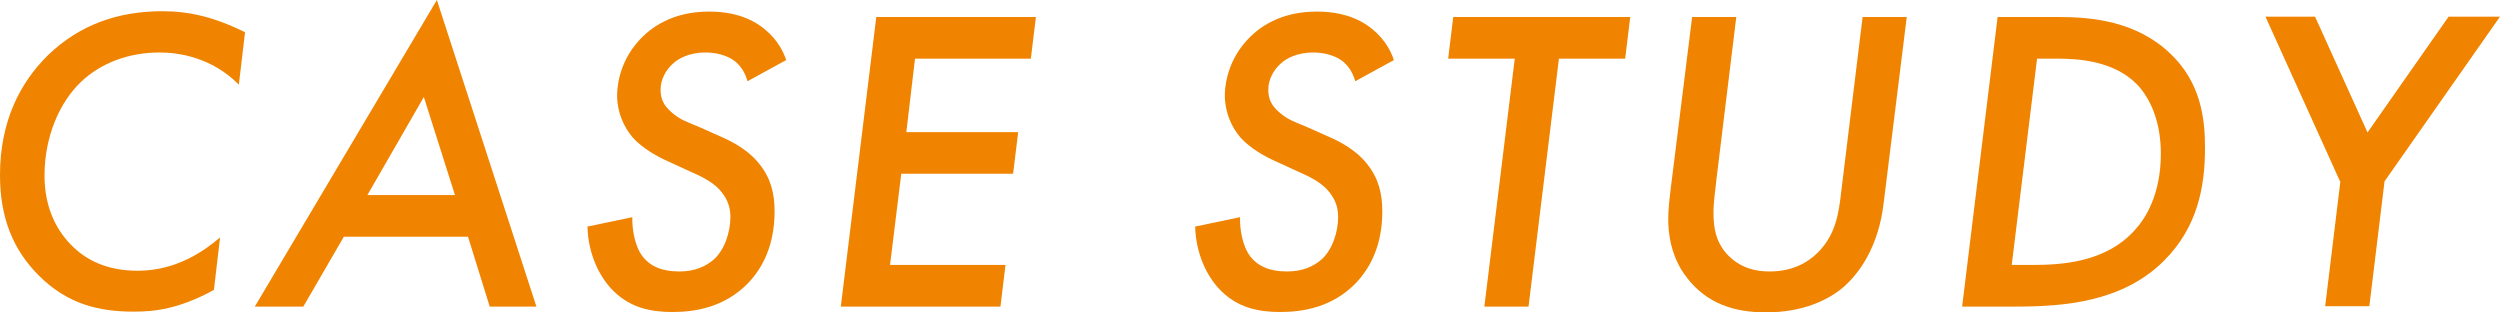
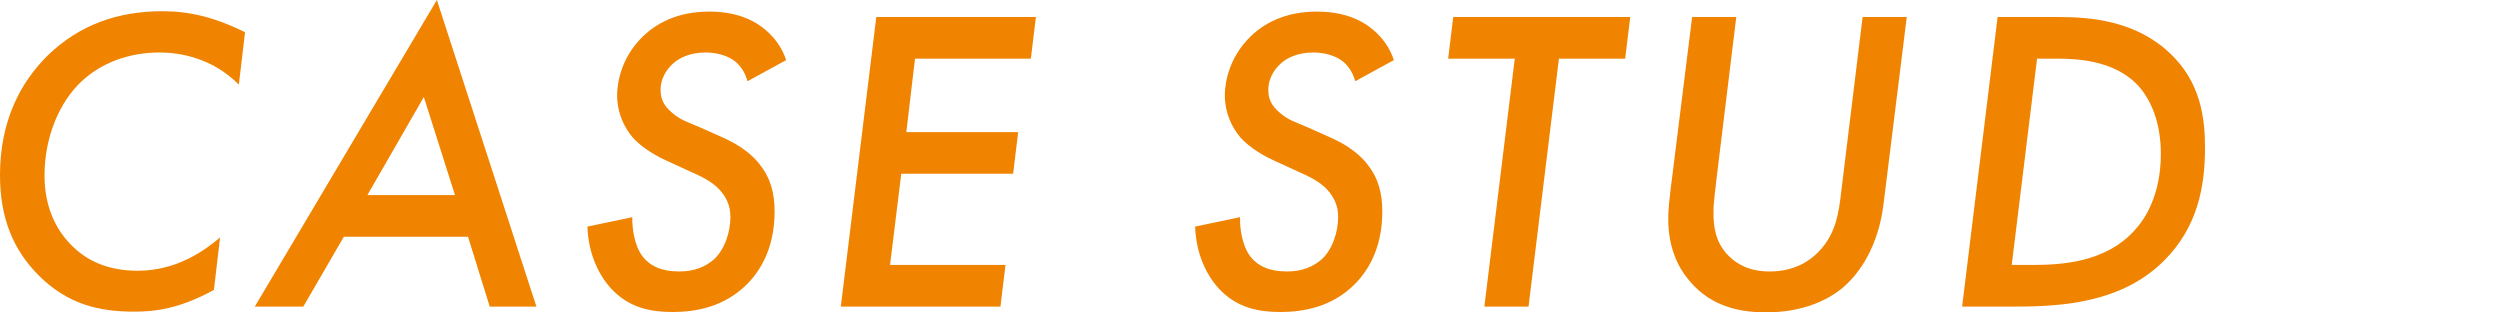
<svg xmlns="http://www.w3.org/2000/svg" id="_レイヤー_2" data-name="レイヤー 2" width="69.07" height="8.62" viewBox="0 0 69.07 8.62">
  <defs>
    <style>
      .cls-1 {
        fill: #f08300;
        stroke-width: 0px;
      }
    </style>
  </defs>
  <g id="Header_Footer" data-name="Header&amp;amp;Footer">
    <g>
      <path class="cls-1" d="m6.6,2.34c-.75-.76-1.67-.89-2.19-.89-.84,0-1.61.28-2.17.81-.59.56-1.01,1.51-1.01,2.59,0,.86.31,1.47.7,1.88.46.49,1.07.75,1.88.75,1.07,0,1.85-.56,2.27-.92l-.17,1.45c-.97.53-1.64.6-2.21.6-.96,0-1.83-.2-2.63-1-.7-.7-1.07-1.58-1.07-2.77,0-1.48.55-2.55,1.32-3.31.88-.85,1.94-1.22,3.17-1.22.73,0,1.43.16,2.28.58l-.17,1.44Z" />
      <path class="cls-1" d="m12.92,6.54h-3.42l-1.12,1.93h-1.34L12.07,0l2.75,8.47h-1.29l-.6-1.93Zm-.35-1.15l-.86-2.71-1.56,2.71h2.42Z" />
      <path class="cls-1" d="m20.65,2.24c-.06-.23-.19-.43-.36-.56-.23-.17-.55-.23-.79-.23-.47,0-.76.17-.91.31-.19.17-.34.43-.34.72s.12.46.29.61c.25.23.48.29.78.42l.65.29c.52.23.83.5,1.01.73.32.4.42.82.42,1.31,0,.92-.32,1.55-.73,1.98-.65.67-1.46.8-2.09.8s-1.16-.13-1.61-.56c-.4-.38-.72-1.03-.74-1.8l1.24-.26c-.01.31.06.79.28,1.08.19.25.5.42,1.02.42.43,0,.73-.14.95-.33.31-.28.46-.77.46-1.18,0-.32-.12-.55-.31-.76-.23-.24-.55-.38-.82-.5l-.61-.28c-.29-.13-.67-.34-.95-.64-.25-.29-.44-.7-.44-1.17,0-.11,0-.88.63-1.55.43-.46,1.06-.77,1.91-.77.4,0,.91.06,1.38.37.43.29.65.66.75.97l-1.06.58Z" />
      <path class="cls-1" d="m28.47,1.62h-3.19l-.24,2.03h3.09l-.14,1.15h-3.09l-.31,2.52h3.19l-.14,1.15h-4.41l.98-8h4.41l-.14,1.15Z" />
      <path class="cls-1" d="m37.44,2.24c-.06-.23-.19-.43-.36-.56-.23-.17-.55-.23-.79-.23-.47,0-.76.17-.91.31-.19.17-.34.43-.34.72s.12.46.29.61c.25.23.48.29.78.42l.65.29c.52.23.83.5,1.01.73.32.4.42.82.42,1.31,0,.92-.32,1.55-.73,1.98-.65.67-1.46.8-2.09.8s-1.16-.13-1.61-.56c-.4-.38-.72-1.03-.74-1.8l1.24-.26c-.01.31.06.79.28,1.08.19.25.5.42,1.02.42.43,0,.73-.14.95-.33.31-.28.46-.77.46-1.18,0-.32-.12-.55-.31-.76-.23-.24-.55-.38-.82-.5l-.61-.28c-.29-.13-.67-.34-.95-.64-.25-.29-.44-.7-.44-1.17,0-.11,0-.88.63-1.55.43-.46,1.06-.77,1.91-.77.4,0,.91.06,1.38.37.43.29.65.66.75.97l-1.06.58Z" />
      <path class="cls-1" d="m43.07,1.62l-.84,6.85h-1.22l.84-6.85h-1.84l.14-1.15h4.89l-.14,1.15h-1.83Z" />
      <path class="cls-1" d="m47.97.47l-.55,4.5c-.02.24-.08.56-.08.91,0,.38.05.82.42,1.19.22.22.56.43,1.13.43.65,0,1.07-.26,1.33-.52.5-.5.58-1.08.65-1.69l.59-4.82h1.22l-.64,5.15c-.14,1.19-.67,1.94-1.13,2.33-.42.35-1.12.68-2.12.68-.89,0-1.63-.25-2.17-.94-.25-.31-.53-.84-.53-1.64,0-.23.02-.49.13-1.33l.53-4.25h1.22Z" />
      <path class="cls-1" d="m56.88.47c.9,0,2.13.11,3.07,1,.85.8.97,1.79.97,2.61,0,1.07-.2,2.19-1.13,3.12-1.15,1.15-2.78,1.27-4.09,1.27h-1.49l.98-8h1.68Zm-1.29,6.85h.53c.8,0,2.09-.05,2.91-1.02.22-.25.67-.9.67-2.05,0-.88-.28-1.52-.66-1.92-.66-.67-1.67-.71-2.23-.71h-.53l-.7,5.7Z" />
-       <path class="cls-1" d="m64.65,5.01l-2.06-4.55h1.37l1.45,3.2,2.24-3.2h1.42l-3.19,4.55-.42,3.45h-1.22l.42-3.45Z" />
    </g>
  </g>
</svg>